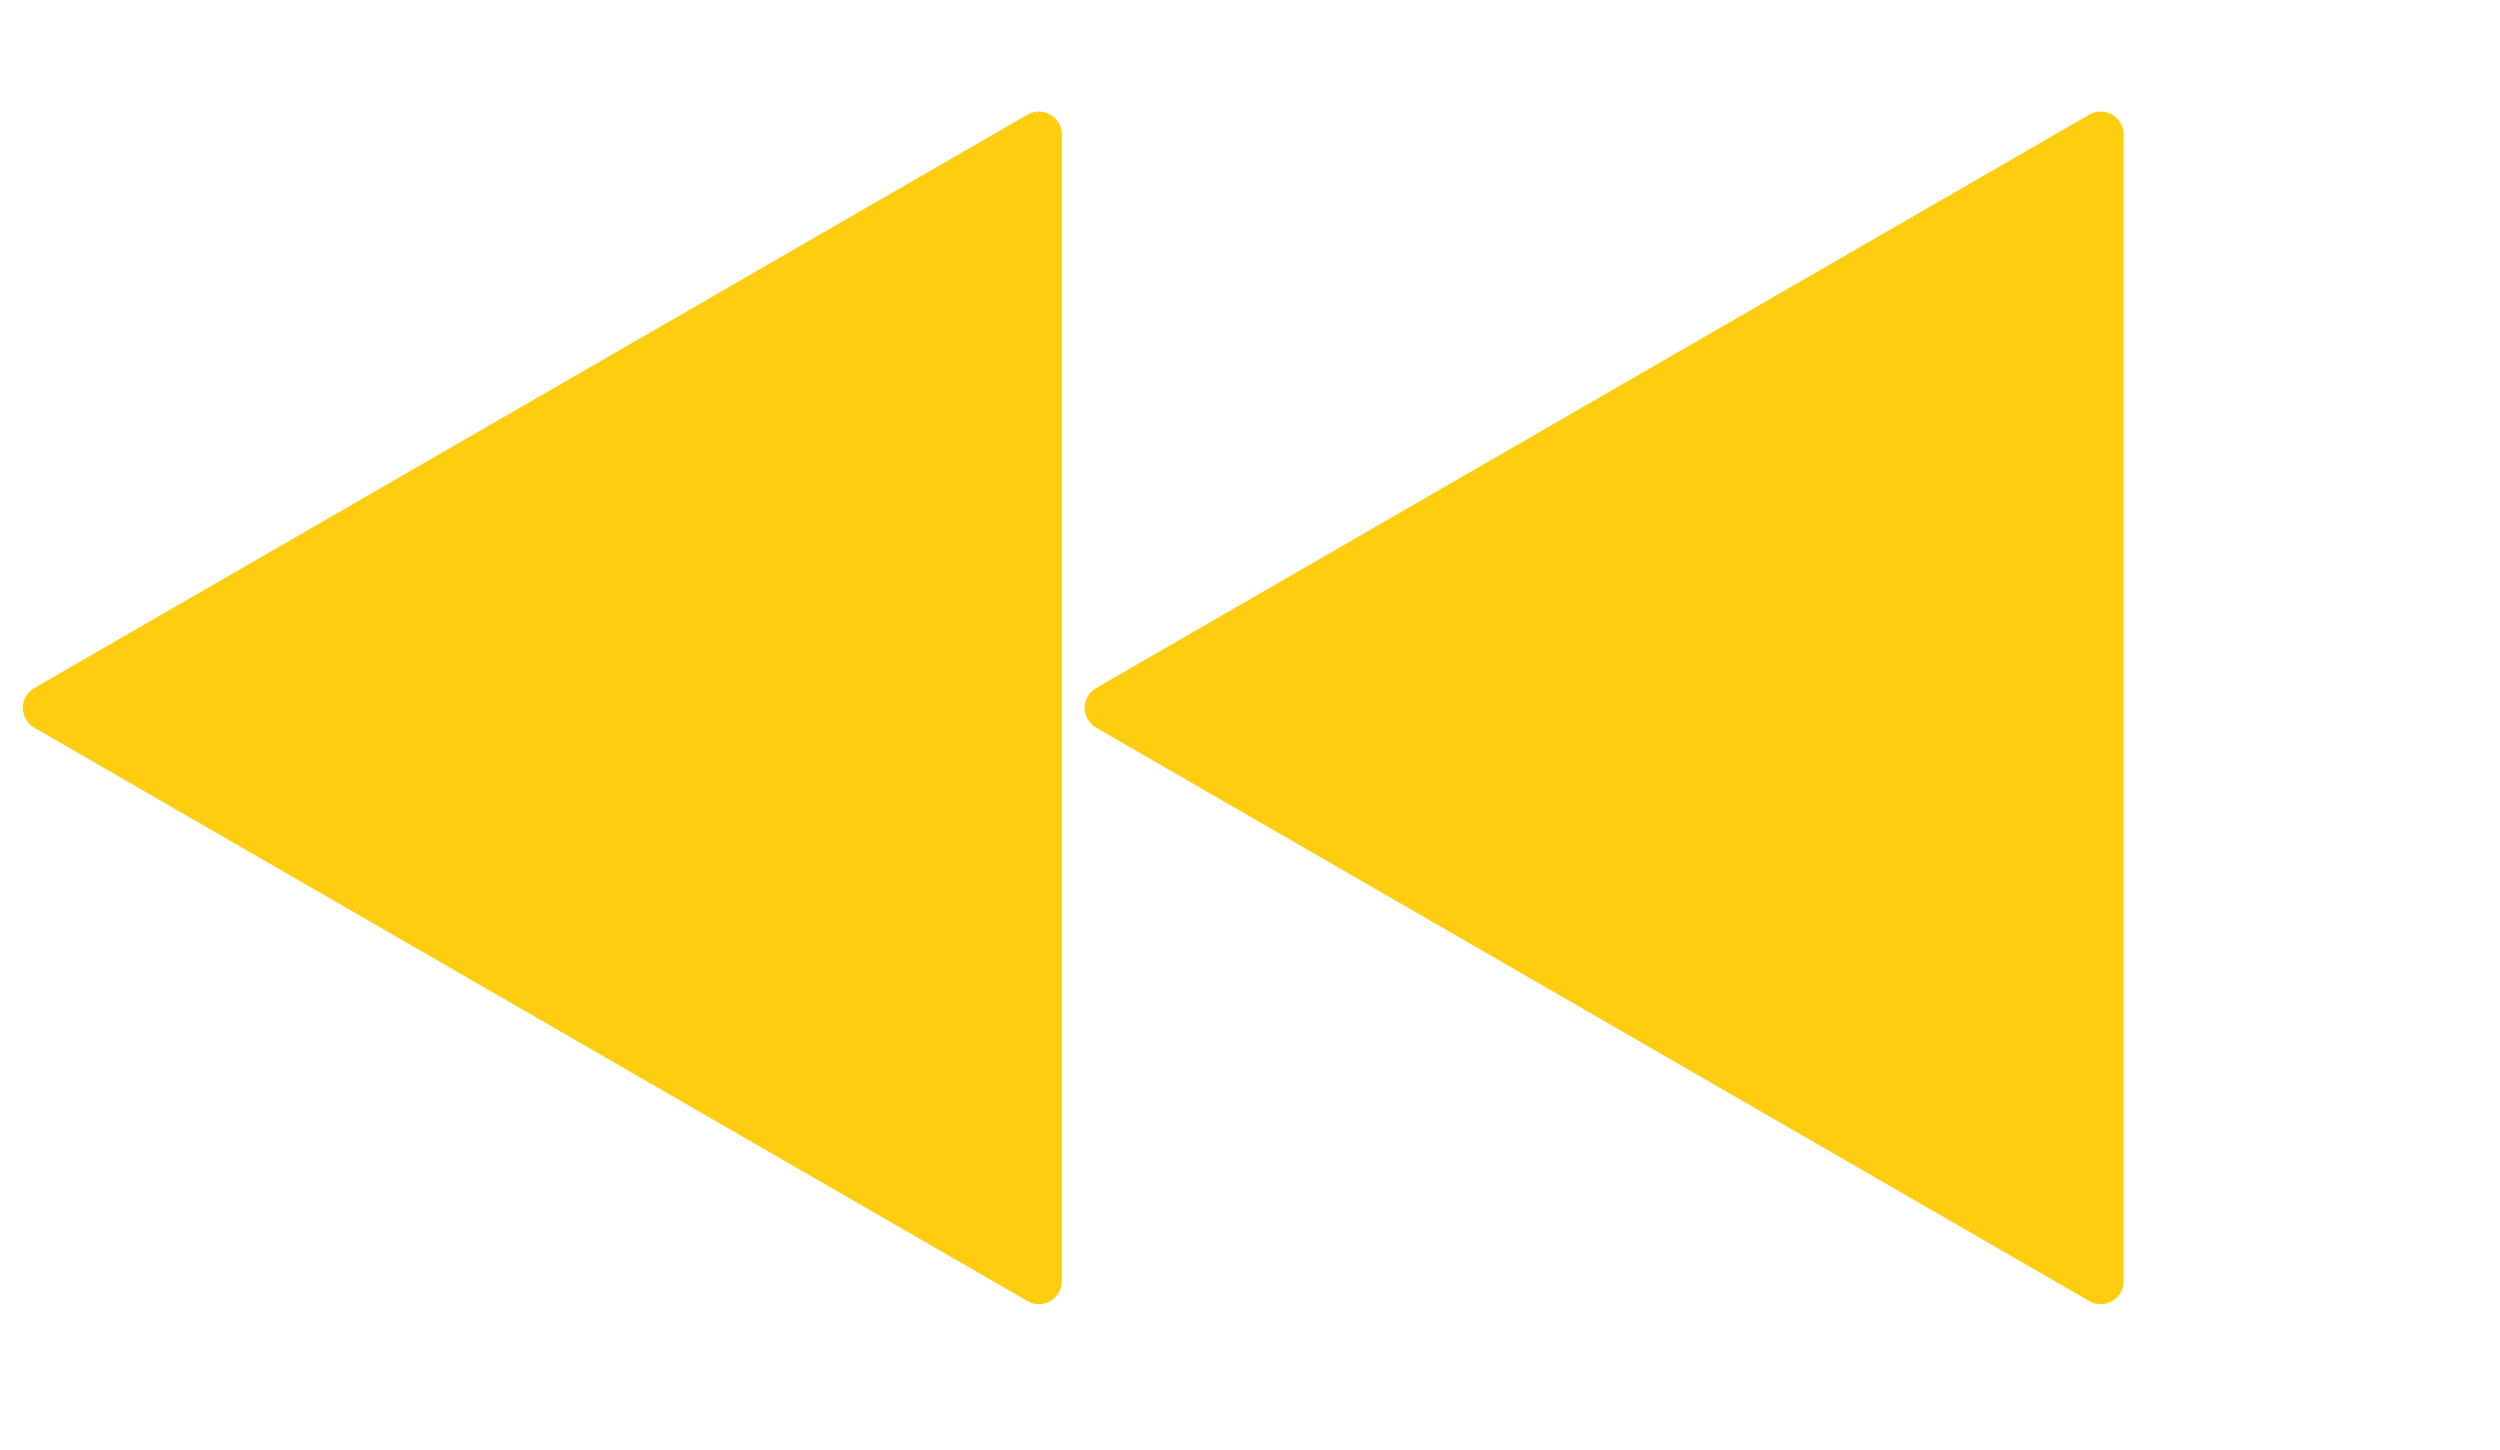
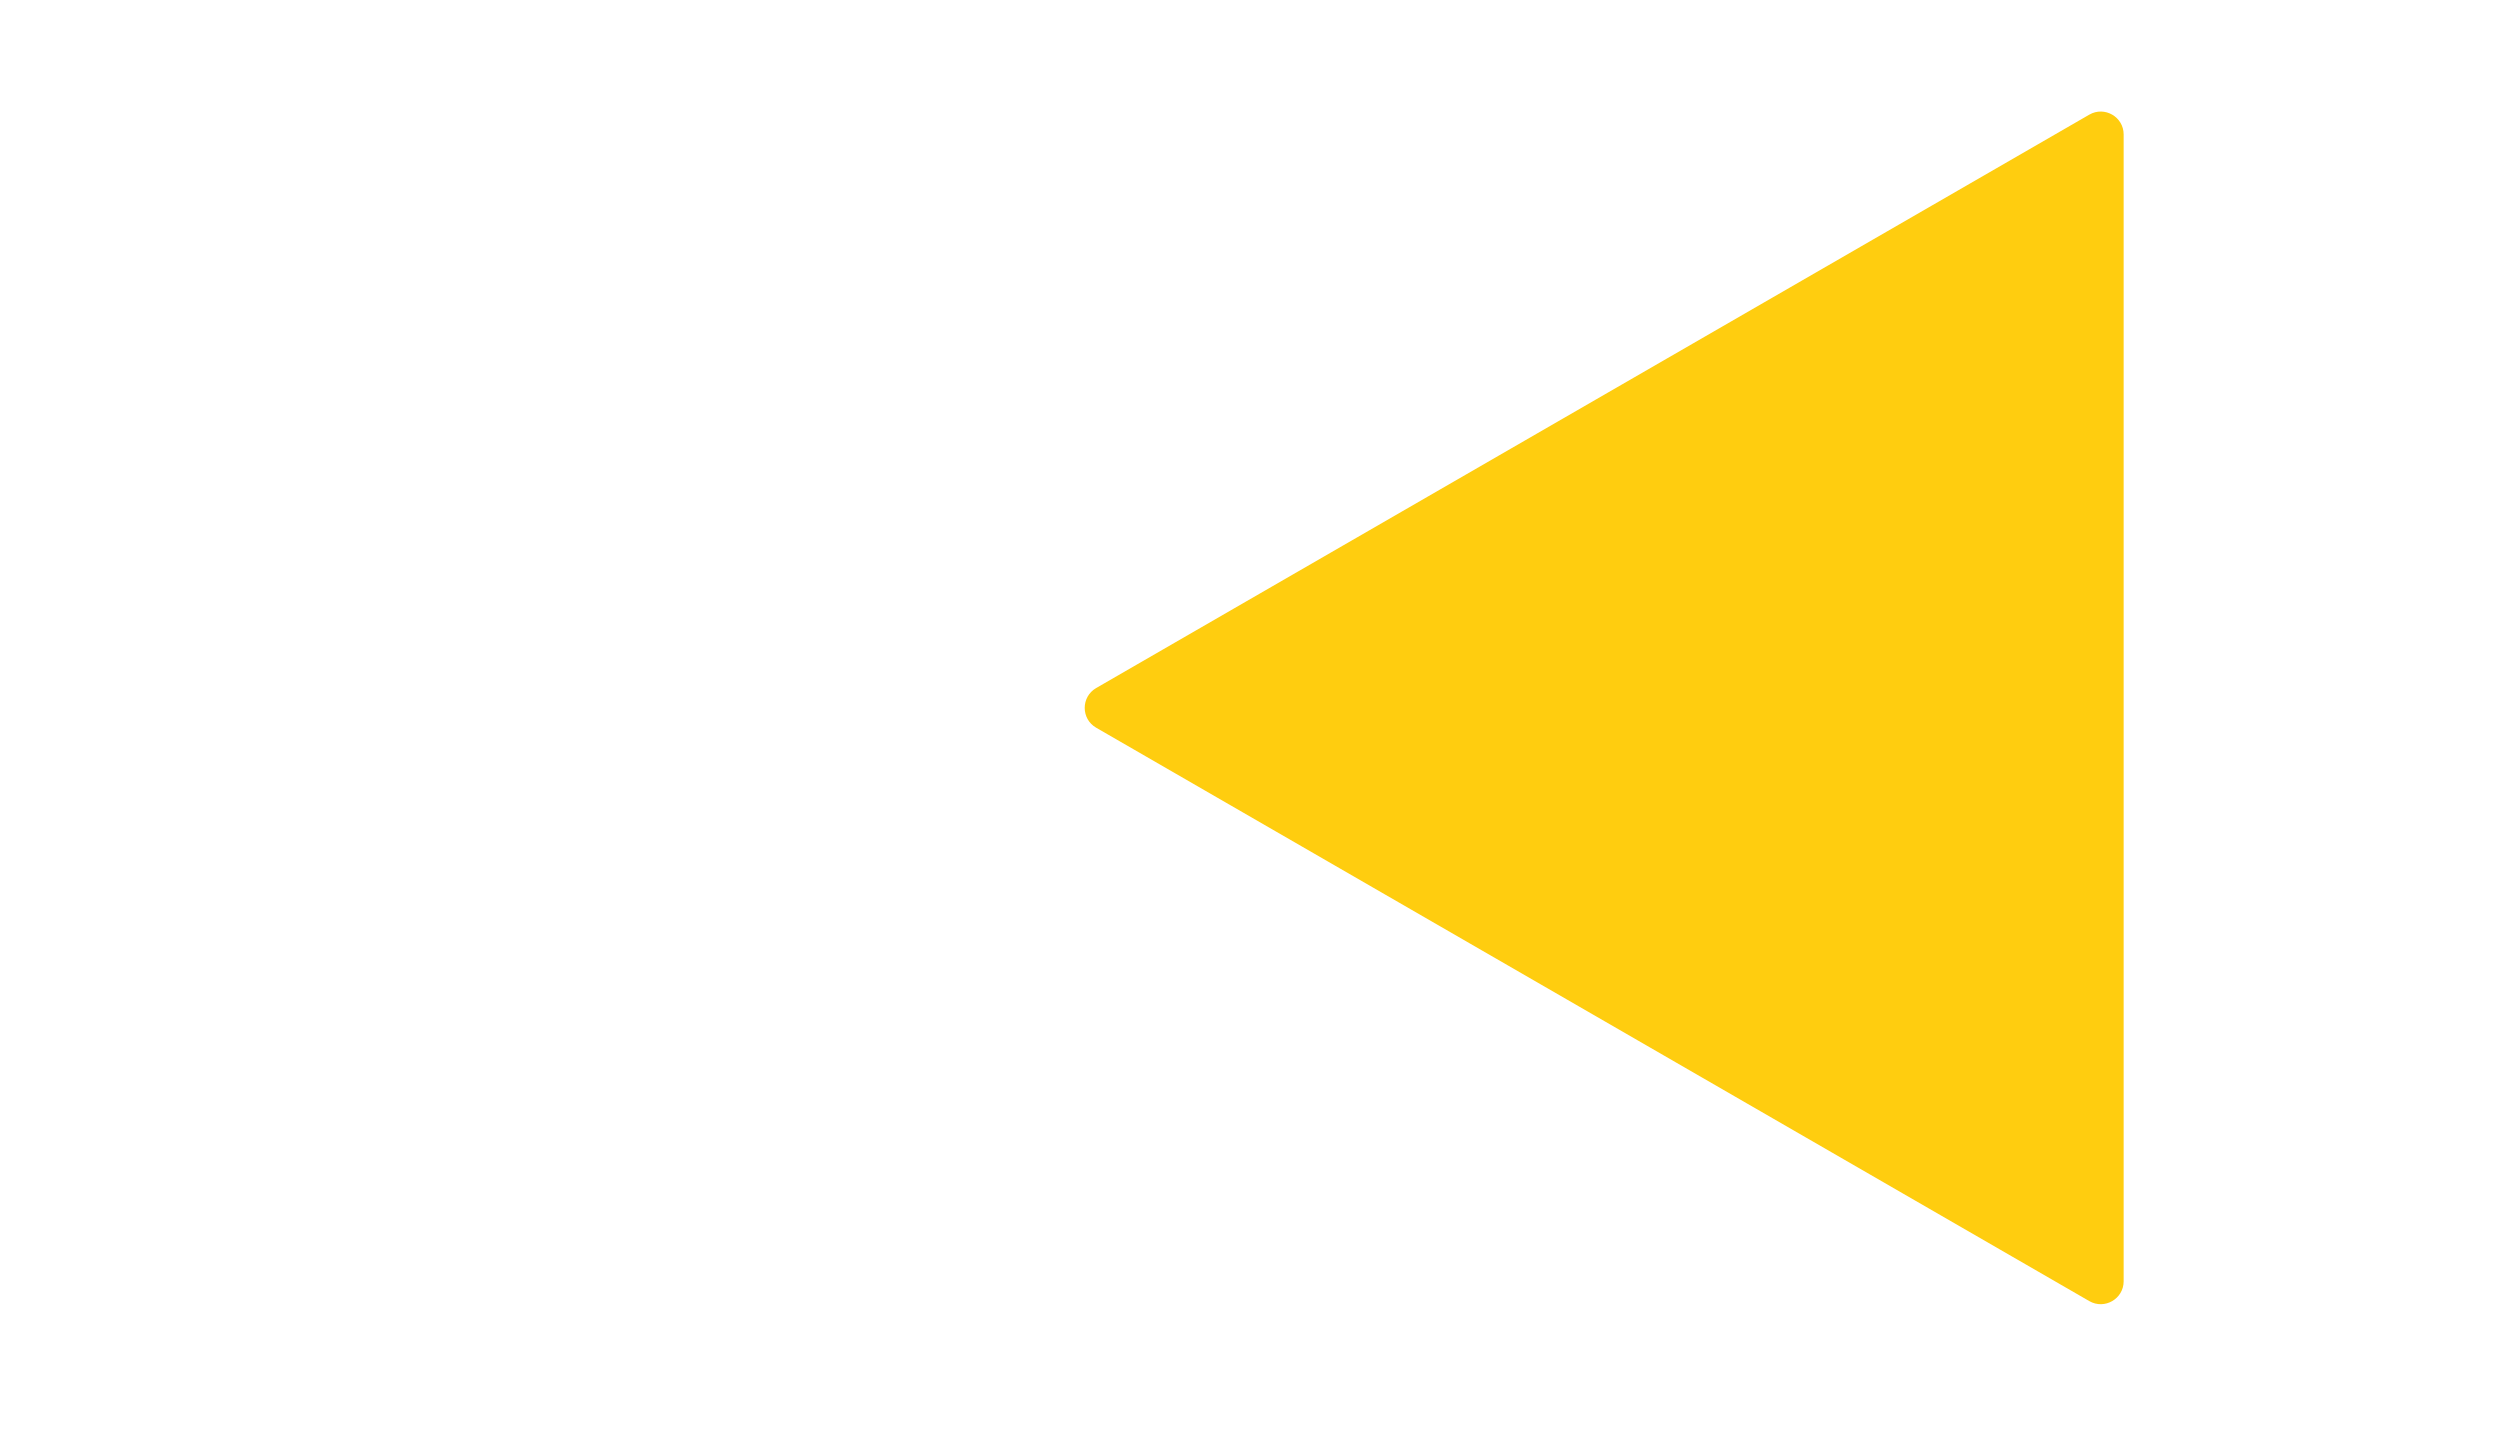
<svg xmlns="http://www.w3.org/2000/svg" width="50" height="29" viewBox="0 0 50 29" fill="none">
  <path d="M21.923 13.761C21.618 13.938 21.618 14.378 21.923 14.554L41.786 26.022C42.091 26.198 42.473 25.978 42.473 25.626V2.689C42.473 2.337 42.091 2.117 41.786 2.293L21.923 13.761Z" fill="#FFCD0F" />
-   <path d="M0.686 13.761C0.381 13.938 0.381 14.378 0.686 14.554L20.55 26.022C20.855 26.198 21.236 25.978 21.236 25.626L21.236 2.689C21.236 2.337 20.855 2.117 20.55 2.293L0.686 13.761Z" fill="#FFCD0F" />
</svg>